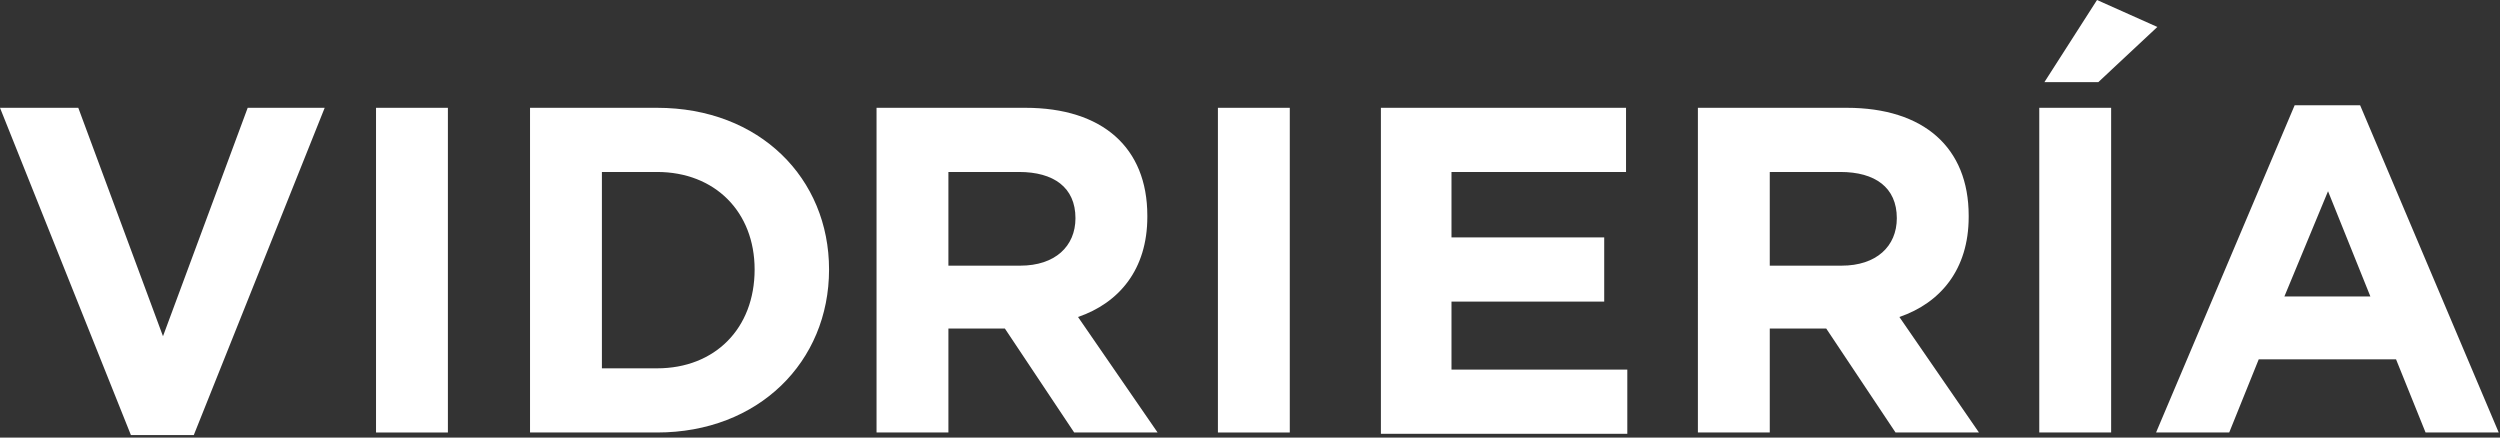
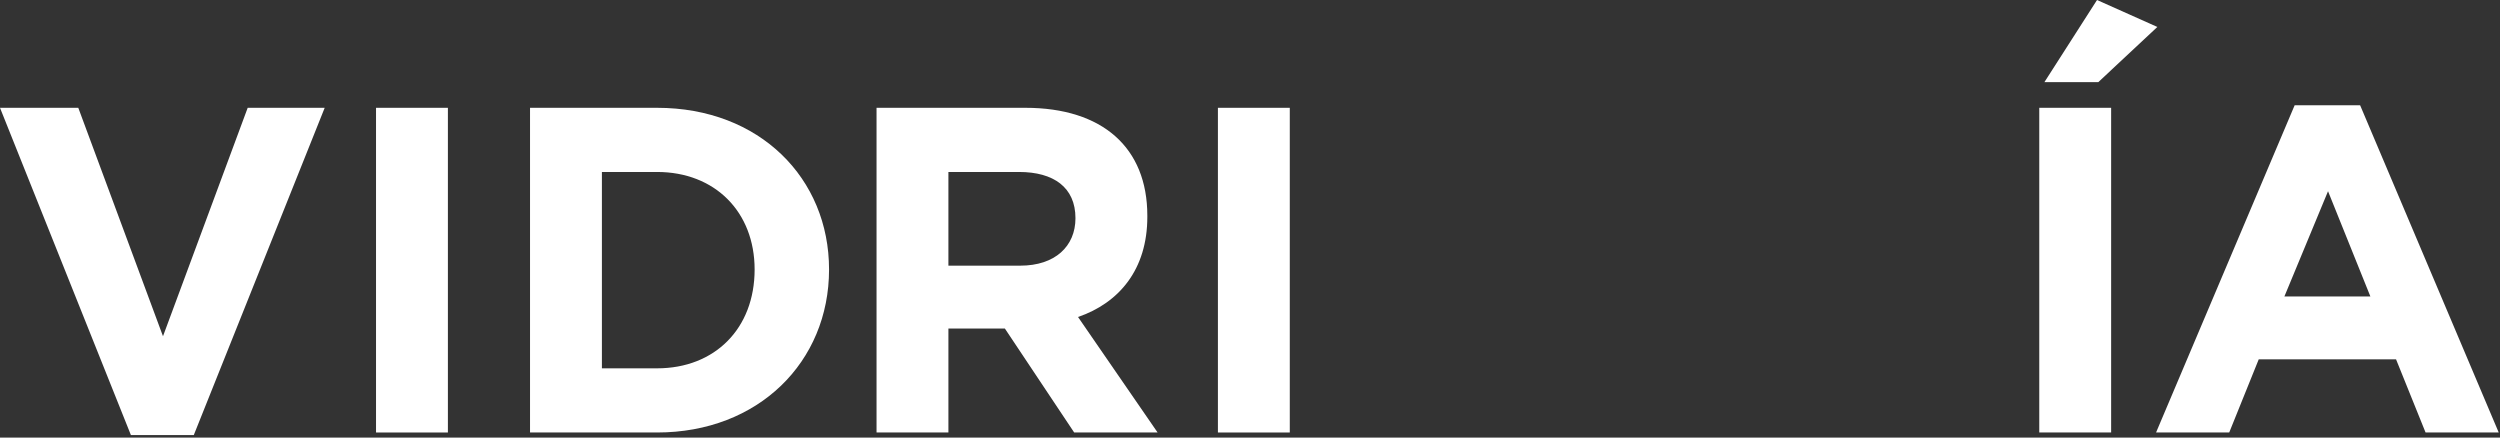
<svg xmlns="http://www.w3.org/2000/svg" version="1.1" id="Layer_1" x="0px" y="0px" viewBox="0 0 194.8 34.1" style="enable-background:new 0 0 194.8 34.1;" xml:space="preserve">
  <rect x="0" y="0" width="194.8" height="34.1" fill="#333333" stroke="none" />
  <style type="text/css">
	.st0{fill:#FFFFFF;}
</style>
  <path class="st0" d="M15.1,33.9h-4.9L0,8.4h6.1l6.6,17.8l6.6-17.8h6L15.1,33.9z" />
  <path class="st0" d="M29.3,33.7V8.4h5.6v25.3H29.3z" />
  <path class="st0" d="M51.2,33.7h-9.9V8.4h9.9c8,0,13.4,5.5,13.4,12.6V21C64.6,28.2,59.1,33.7,51.2,33.7z M58.8,21  c0-4.5-3.1-7.6-7.6-7.6h-4.3v15.3h4.3C55.7,28.7,58.8,25.6,58.8,21L58.8,21z" />
  <path class="st0" d="M83.7,33.7l-5.4-8.1h-4.4v8.1h-5.6V8.4h11.6c6,0,9.5,3.1,9.5,8.4v0.1c0,4.1-2.2,6.7-5.4,7.8l6.2,9L83.7,33.7  L83.7,33.7z M83.8,17c0-2.4-1.7-3.6-4.4-3.6h-5.5v7.3h5.6C82.2,20.7,83.8,19.2,83.8,17L83.8,17L83.8,17z" />
  <path class="st0" d="M94.9,33.7V8.4h5.6v25.3H94.9z" />
-   <path class="st0" d="M107.6,33.7V8.4h19.1v5h-13.6v5.1h11.9v5h-11.9v5.3h13.7v5H107.6z" />
-   <path class="st0" d="M147.7,33.7l-5.4-8.1h-4.4v8.1h-5.6V8.4h11.6c6,0,9.5,3.1,9.5,8.4v0.1c0,4.1-2.2,6.7-5.4,7.8l6.2,9L147.7,33.7  L147.7,33.7z M147.8,17c0-2.4-1.7-3.6-4.4-3.6h-5.5v7.3h5.6C146.2,20.7,147.8,19.2,147.8,17L147.8,17L147.8,17z" />
  <path class="st0" d="M158.9,33.7V8.4h5.6v25.3H158.9z M159.3,6.4l4.1-6.4l4.7,2.1l-4.6,4.3L159.3,6.4L159.3,6.4z" />
  <path class="st0" d="M189,33.7l-2.3-5.7H176l-2.3,5.7H168l10.8-25.5h5.1l10.8,25.5H189z M181.4,14.9l-3.4,8.2h6.7L181.4,14.9z" />
</svg>